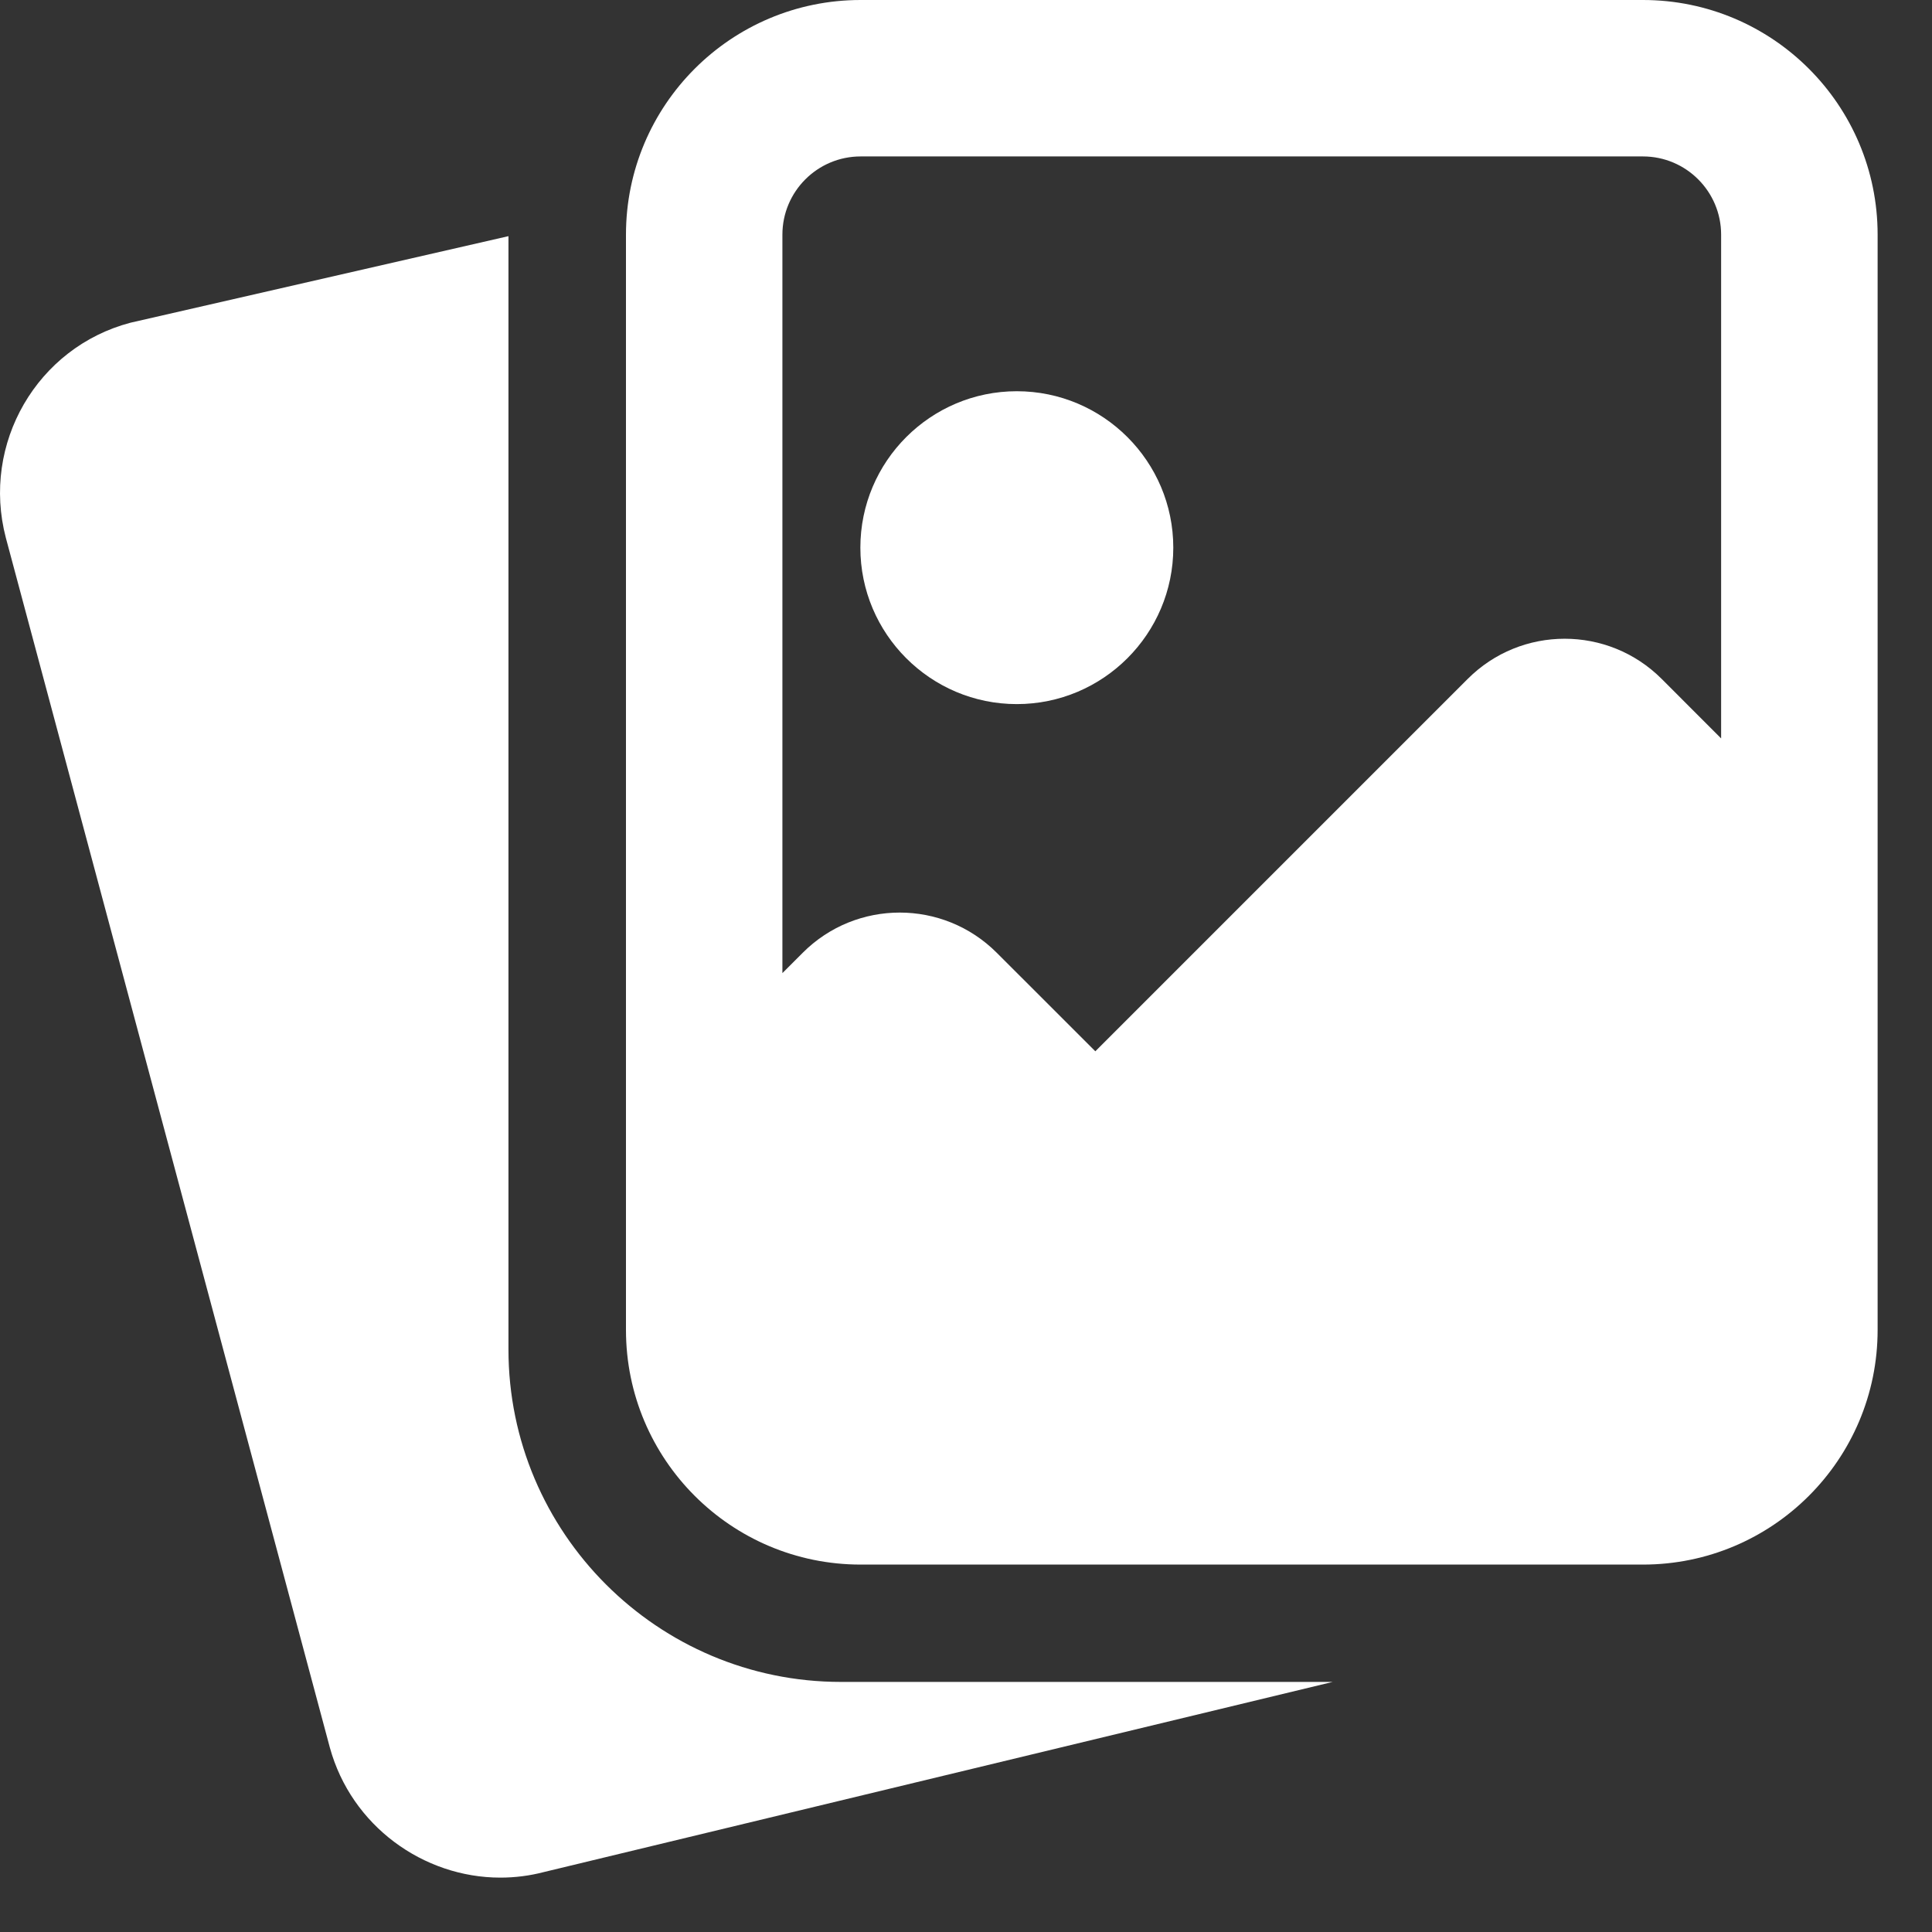
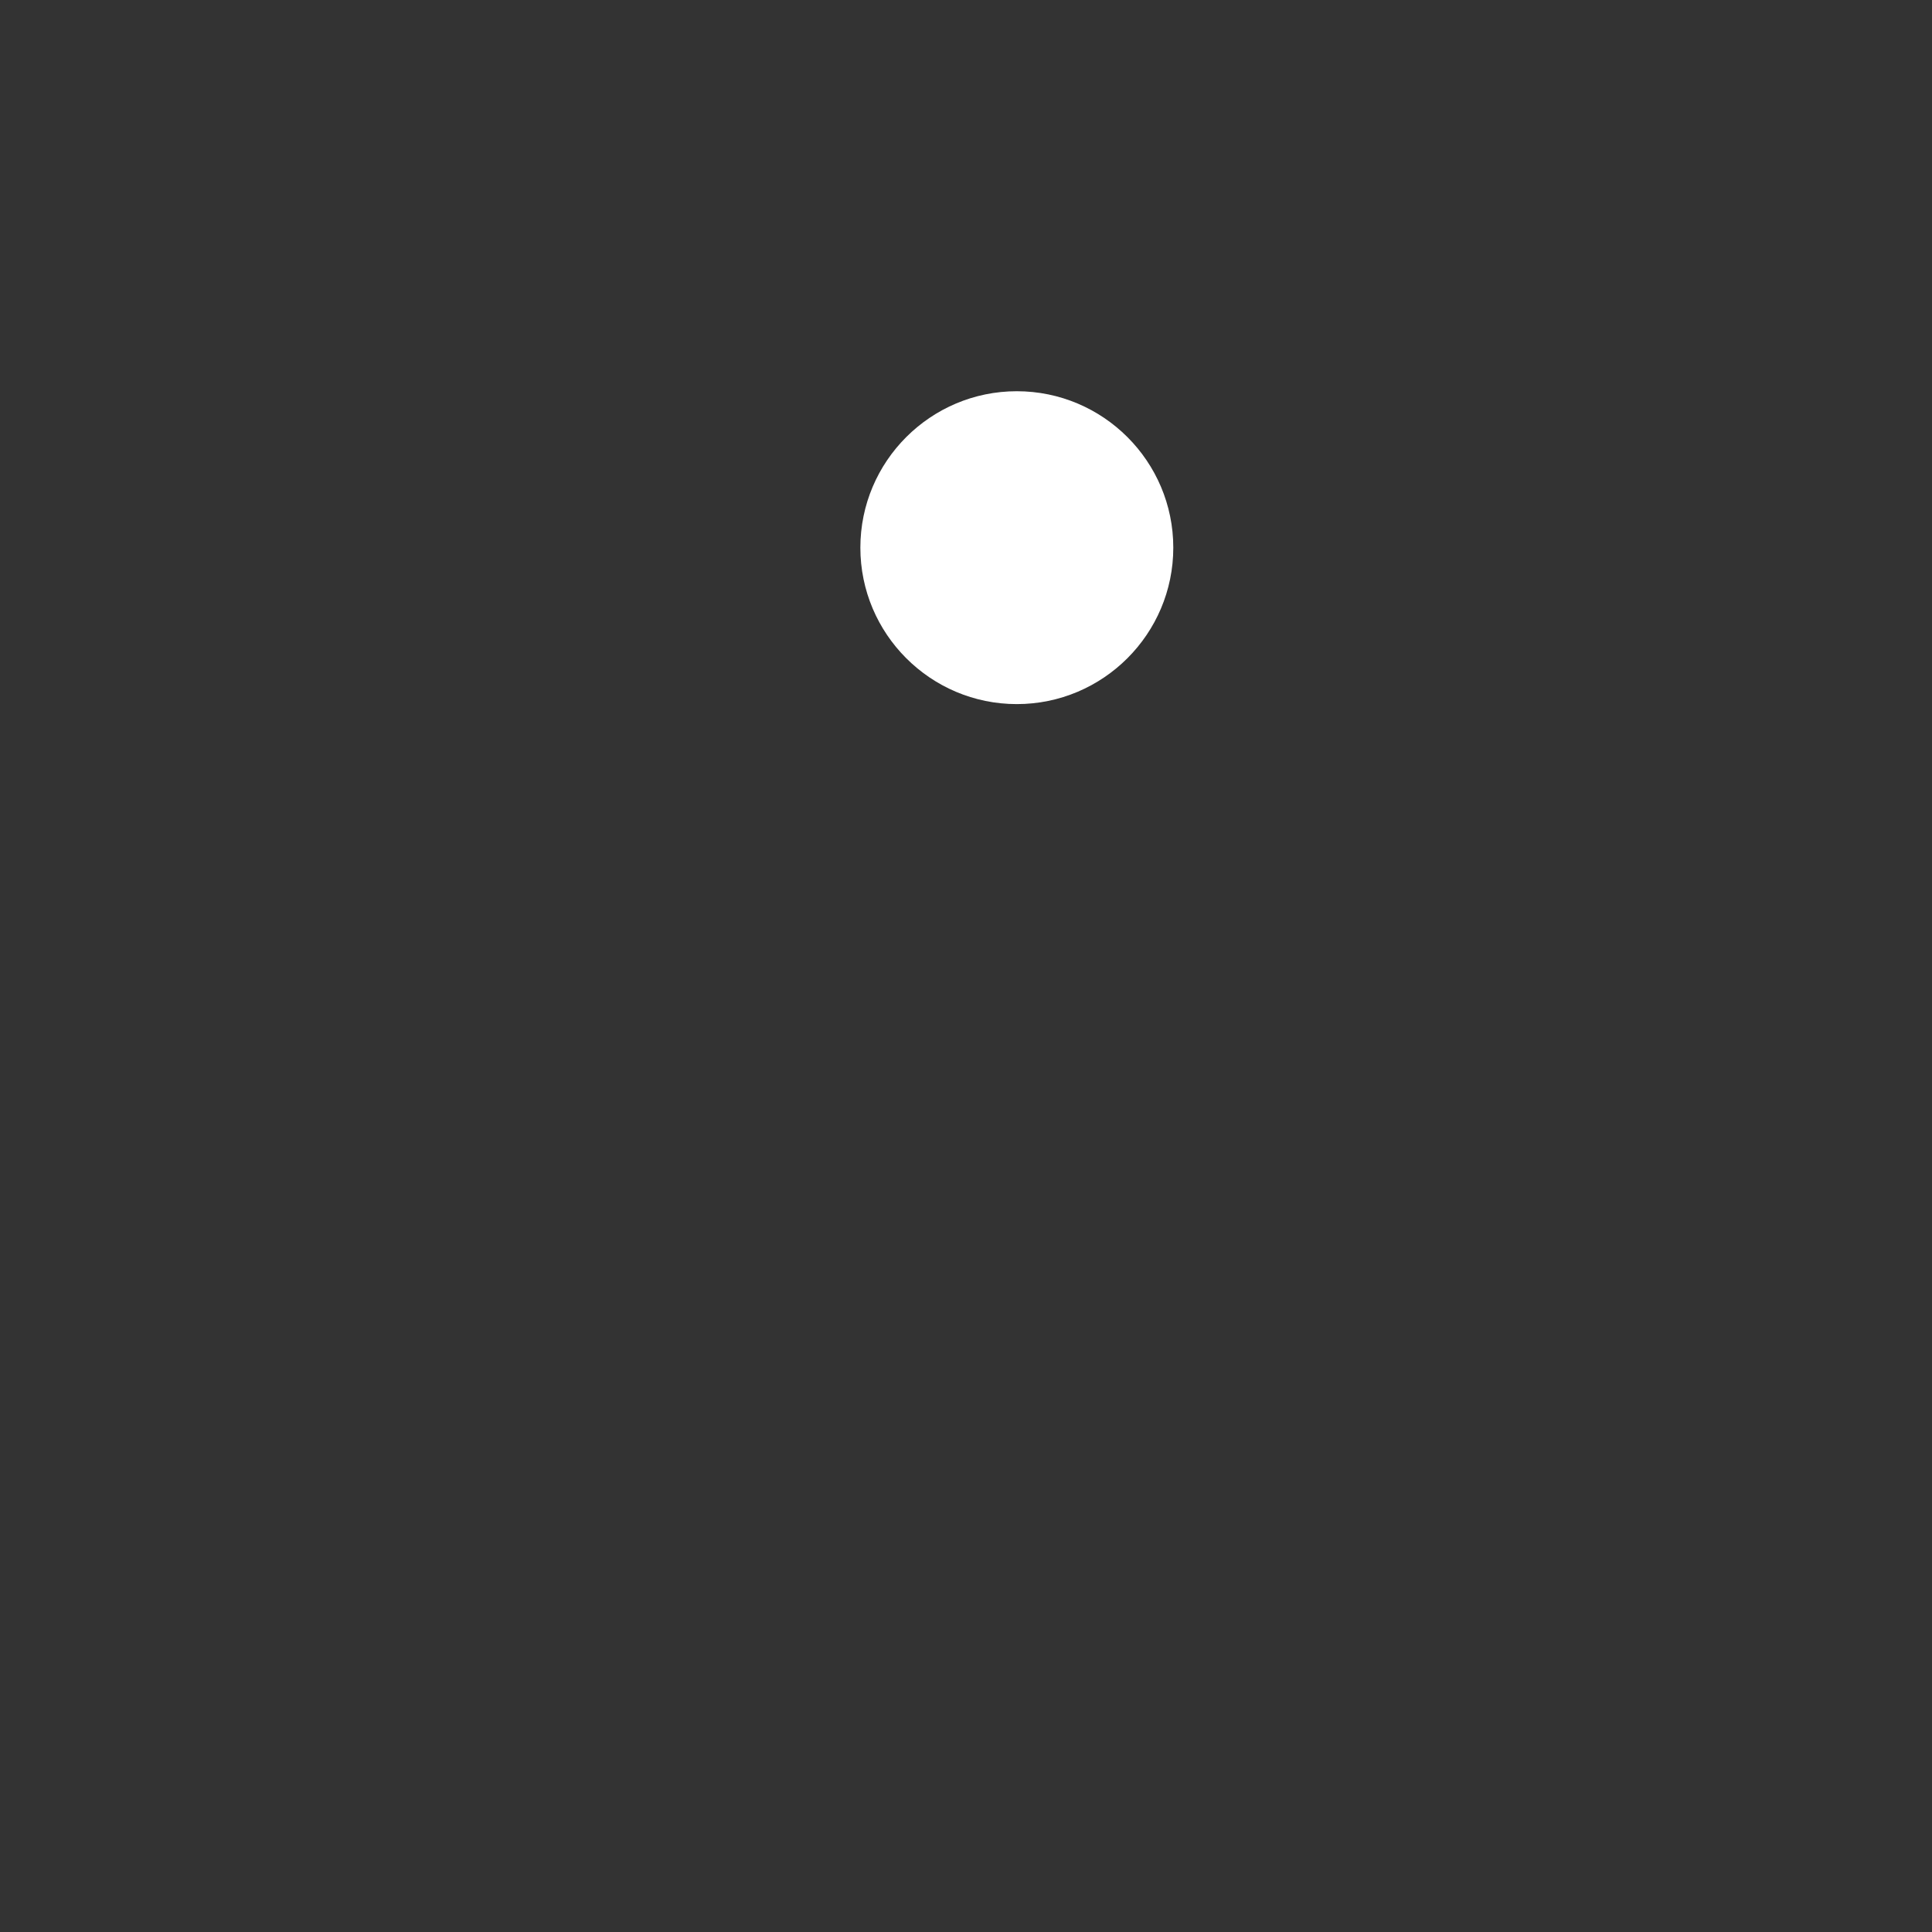
<svg xmlns="http://www.w3.org/2000/svg" width="34" height="34" viewBox="0 0 34 34" fill="none">
  <rect x="0" y="0" width="34" height="34" fill="#333333" stroke="none" />
-   <path d="M14.799 29.599C11.573 29.599 8.948 26.974 8.948 23.748V4.156L2.297 5.679C0.654 6.111 -0.332 7.806 0.103 9.465L5.805 30.755C6.184 32.132 7.449 33.043 8.806 33.043C9.061 33.043 9.32 33.011 9.576 32.944L23.453 29.599H14.799Z" fill="white" />
  <path d="M17.894 12.391C19.413 12.391 20.648 11.156 20.648 9.638C20.648 8.119 19.413 6.885 17.894 6.885C16.376 6.885 15.141 8.119 15.141 9.638C15.141 11.156 16.376 12.391 17.894 12.391Z" fill="white" />
-   <path d="M33.043 4.13C33.043 1.849 31.194 0 28.913 0H15.146C12.865 0 11.016 1.849 11.016 4.13V23.404C11.016 25.685 12.865 27.534 15.146 27.534H28.913C31.194 27.534 33.043 25.685 33.043 23.404V4.13ZM15.146 2.753H28.913C29.672 2.753 30.289 3.37 30.289 4.13V12.995L29.243 11.948C28.3 11.005 26.771 11.005 25.829 11.948L19.276 18.501L17.541 16.767C16.598 15.824 15.069 15.824 14.127 16.767L13.769 17.125V4.13C13.769 3.37 14.386 2.753 15.146 2.753Z" fill="white" />
</svg>